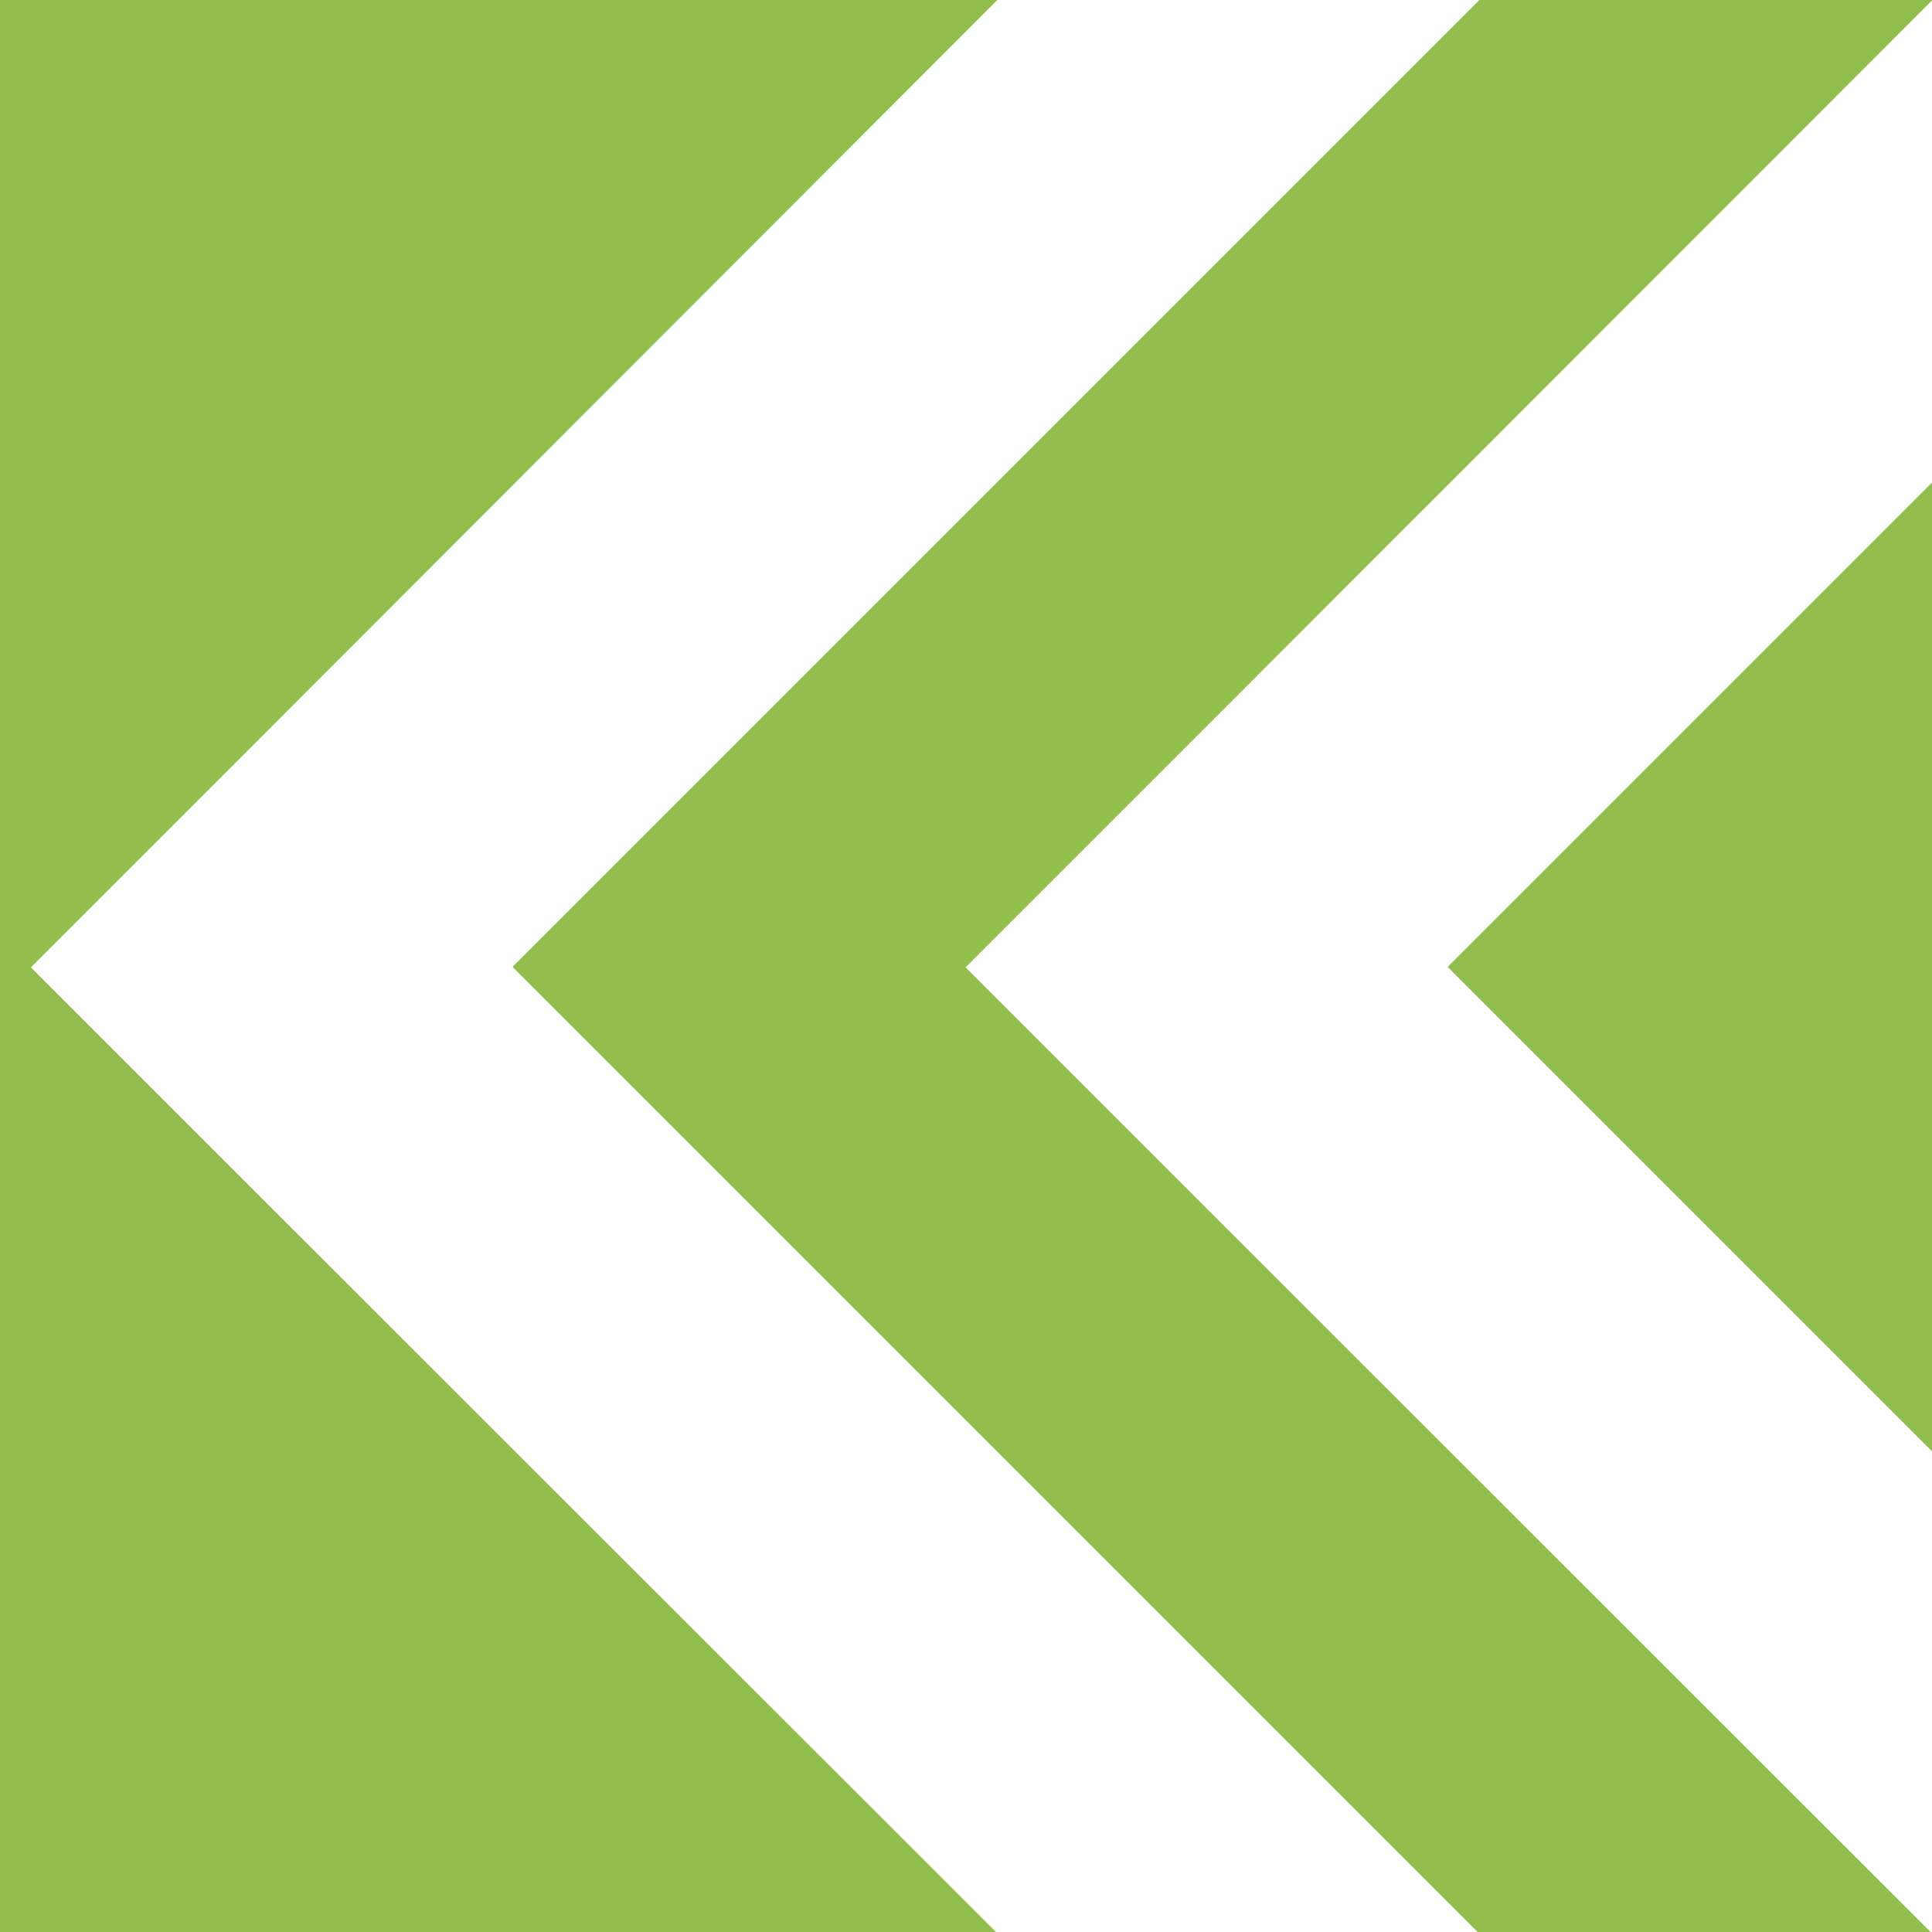
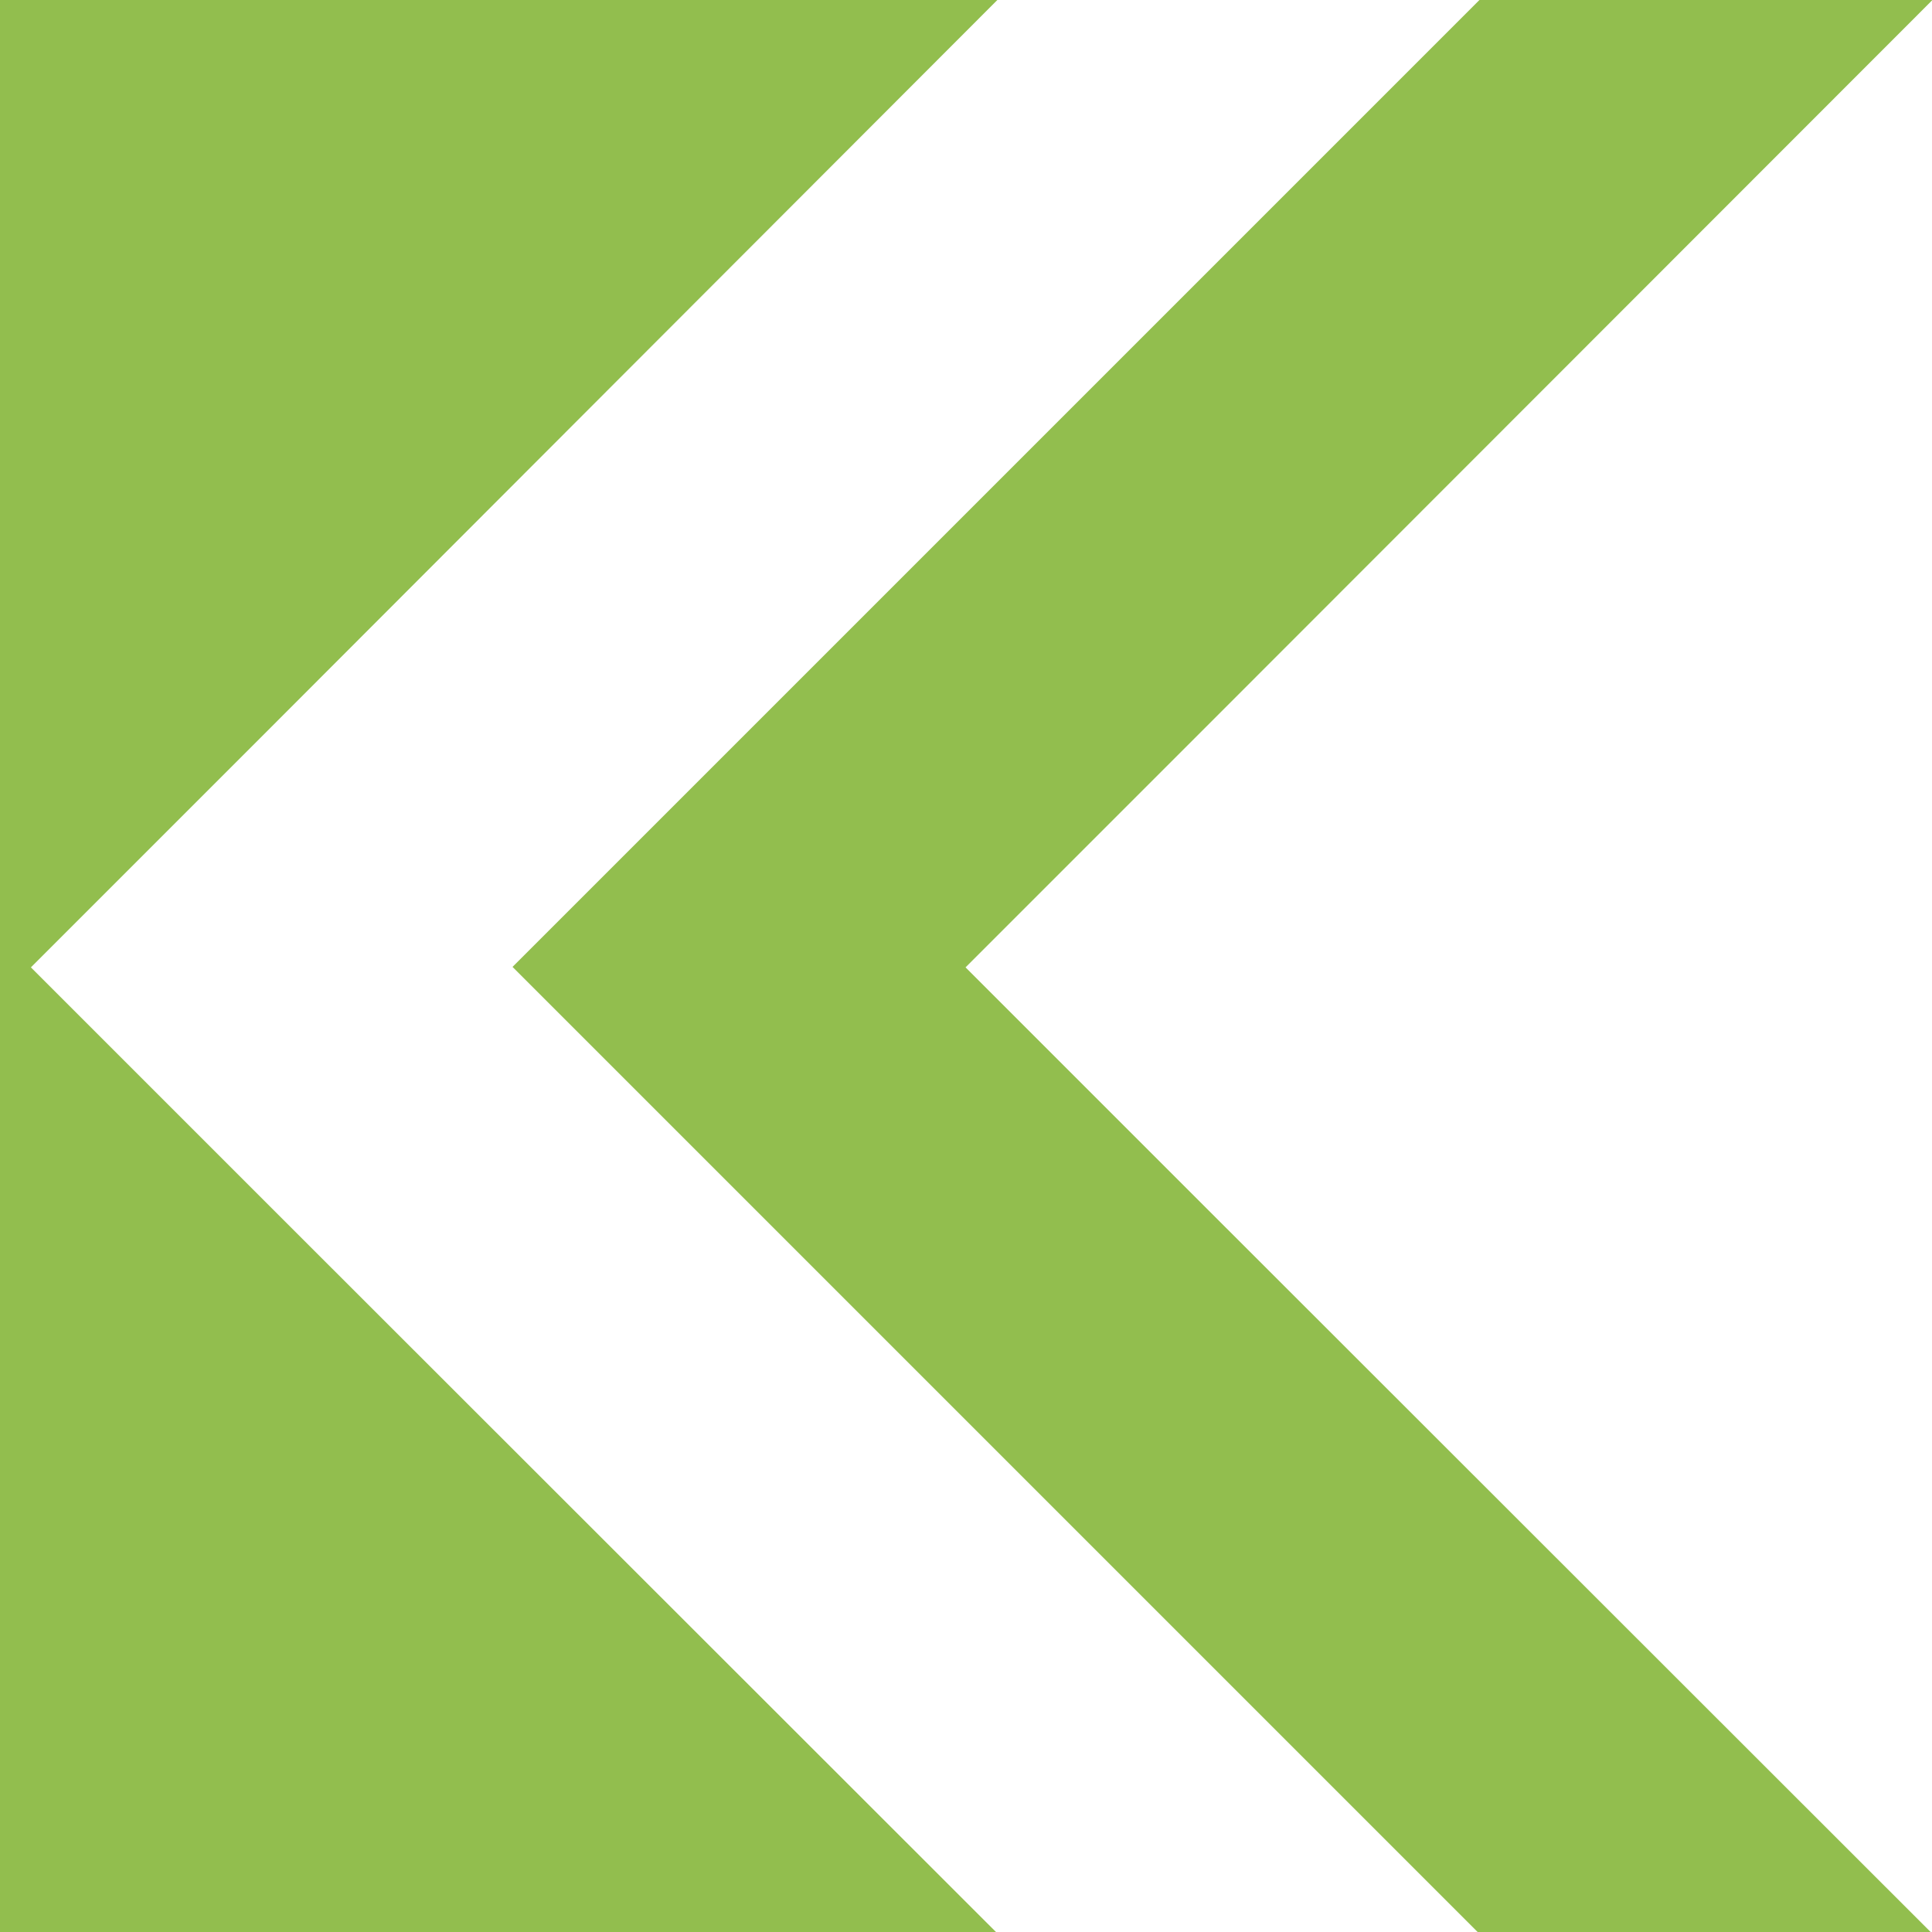
<svg xmlns="http://www.w3.org/2000/svg" viewBox="0 0 425.2 425.2">
  <polygon fill="#92BE4E" points="0,0 0,425.2 219.2,425.2 59.8,265.9 6.8,212.9 59.8,159.9 219.5,0 " />
  <polygon fill="#92BE4E" points="325.6,0 112.8,212.8 325.2,425.2 424.9,425.2 265.5,265.9 212.5,212.9 265.5,159.9 425.2,0.1 425.2,0 " />
-   <polygon fill="#92BE4E" points="425.2,106.2 318.6,212.8 425.2,319.4 " />
</svg>